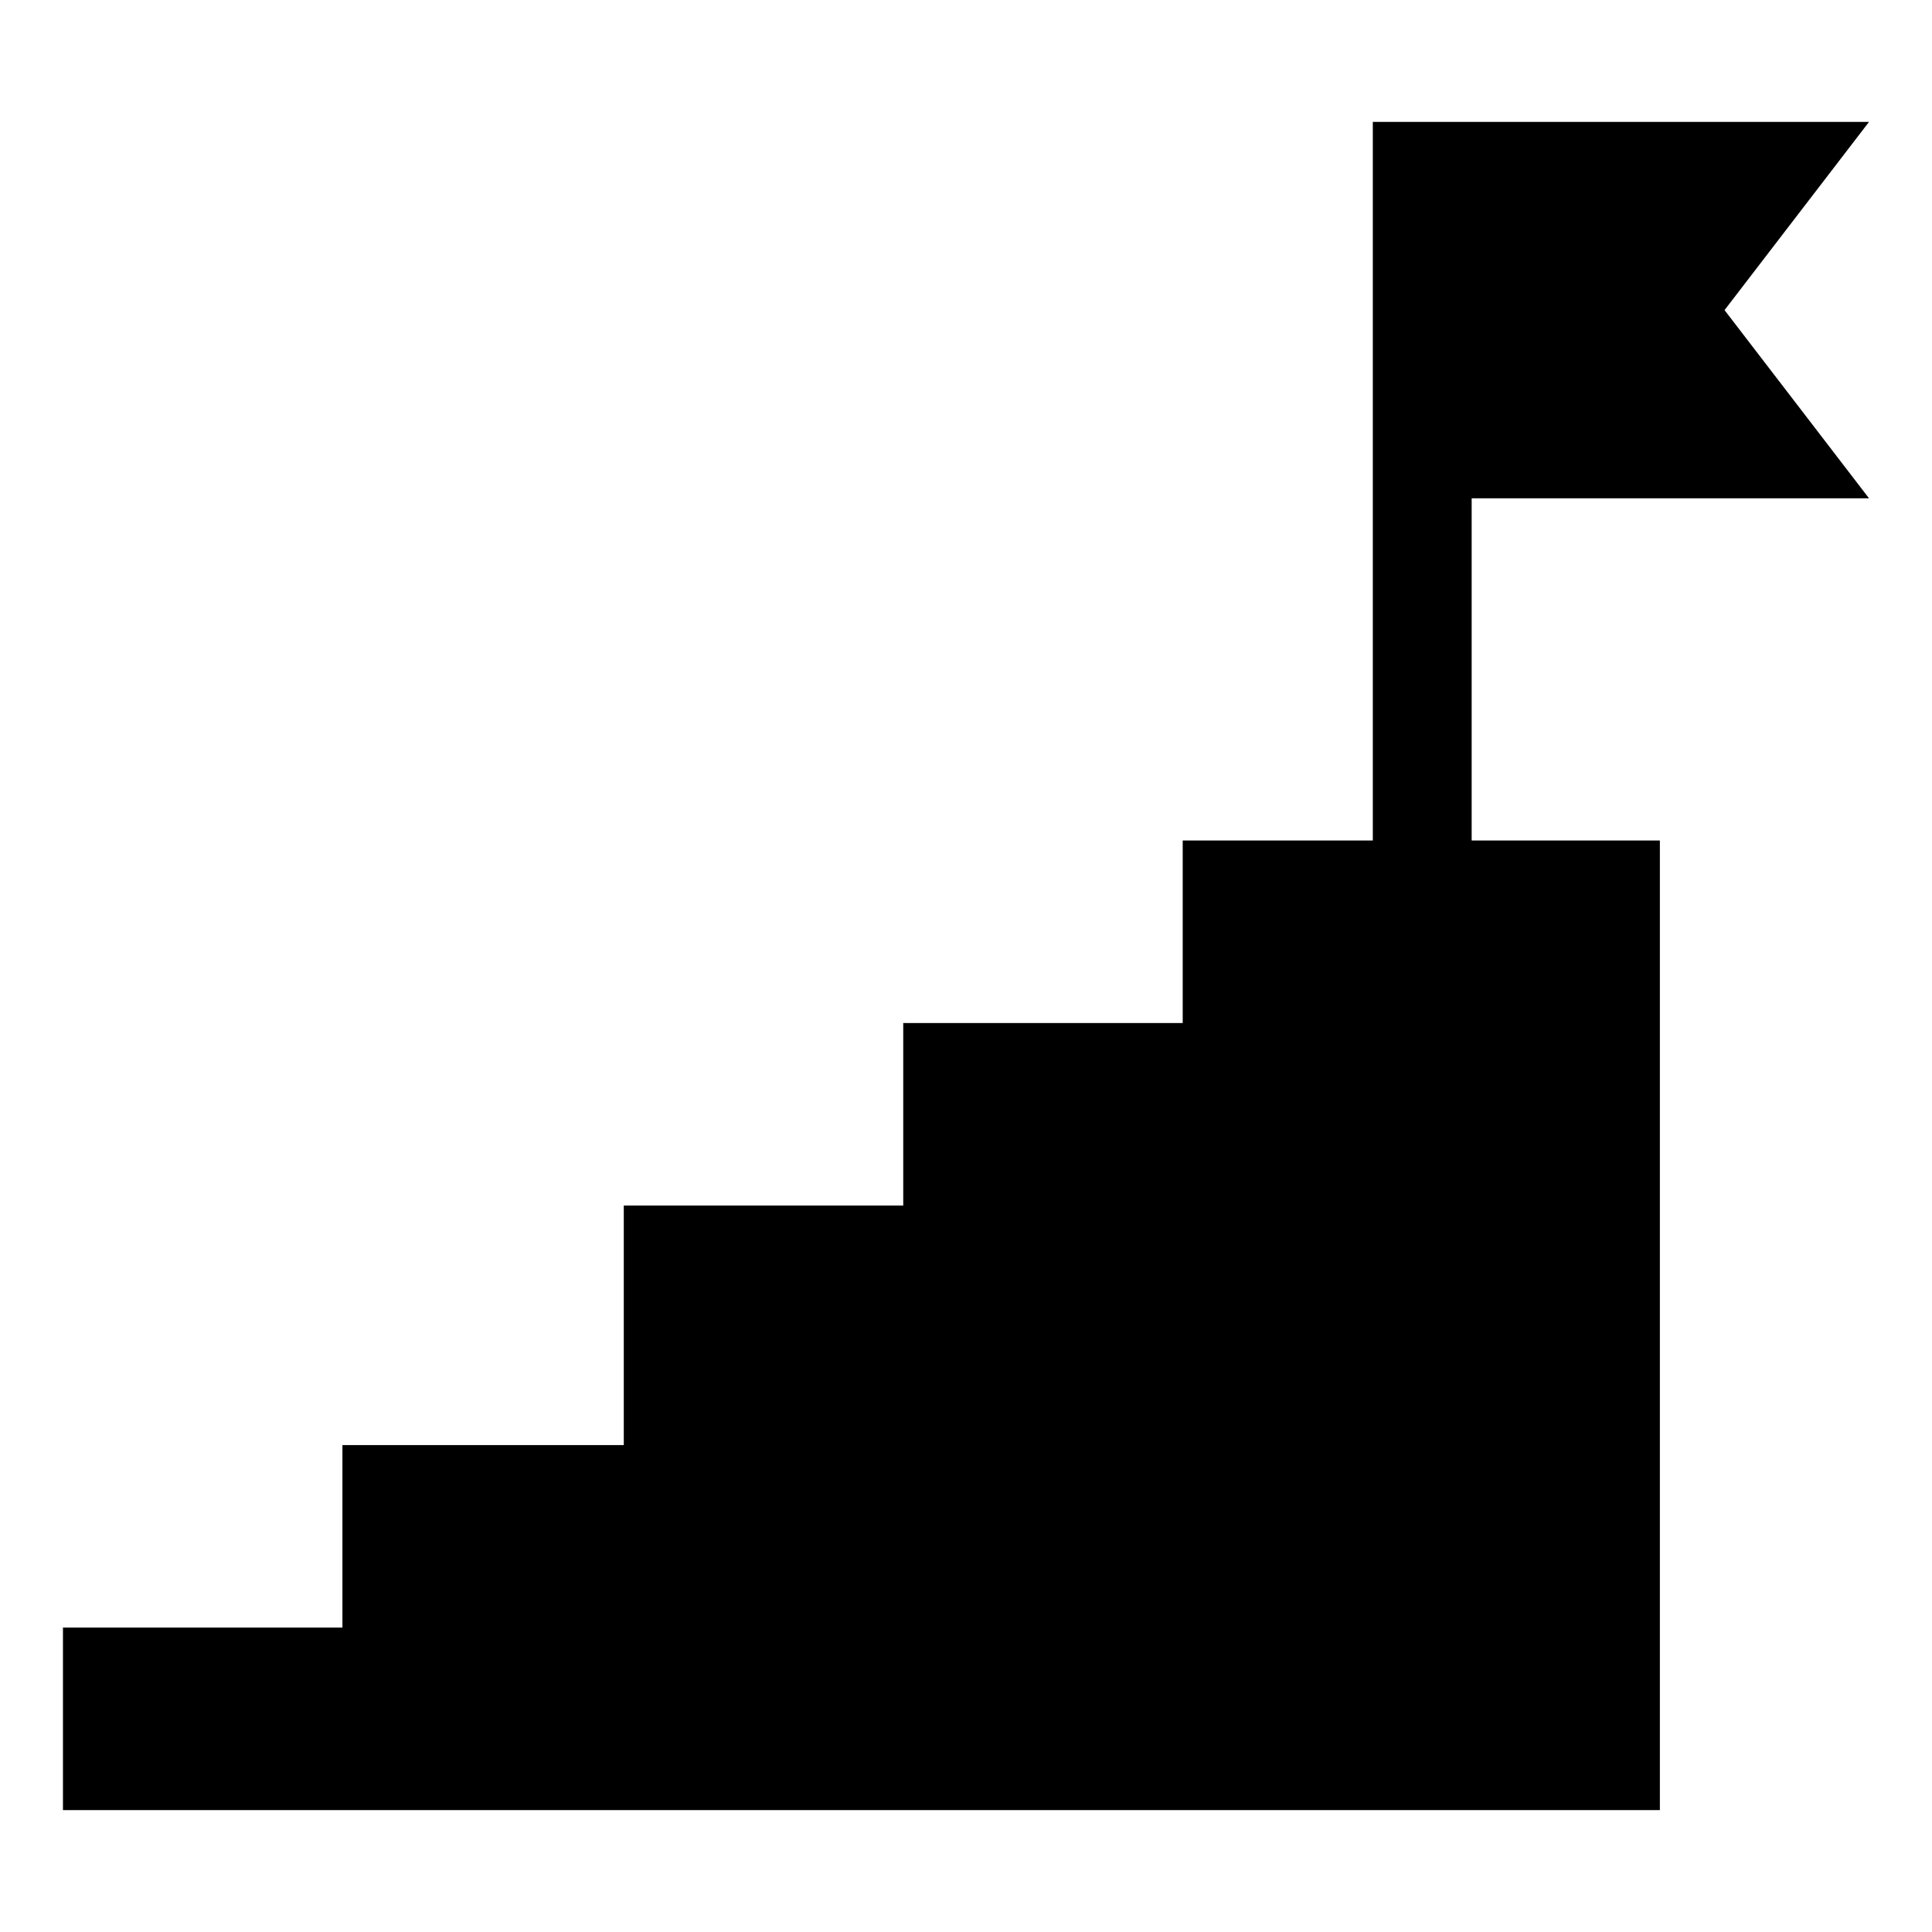
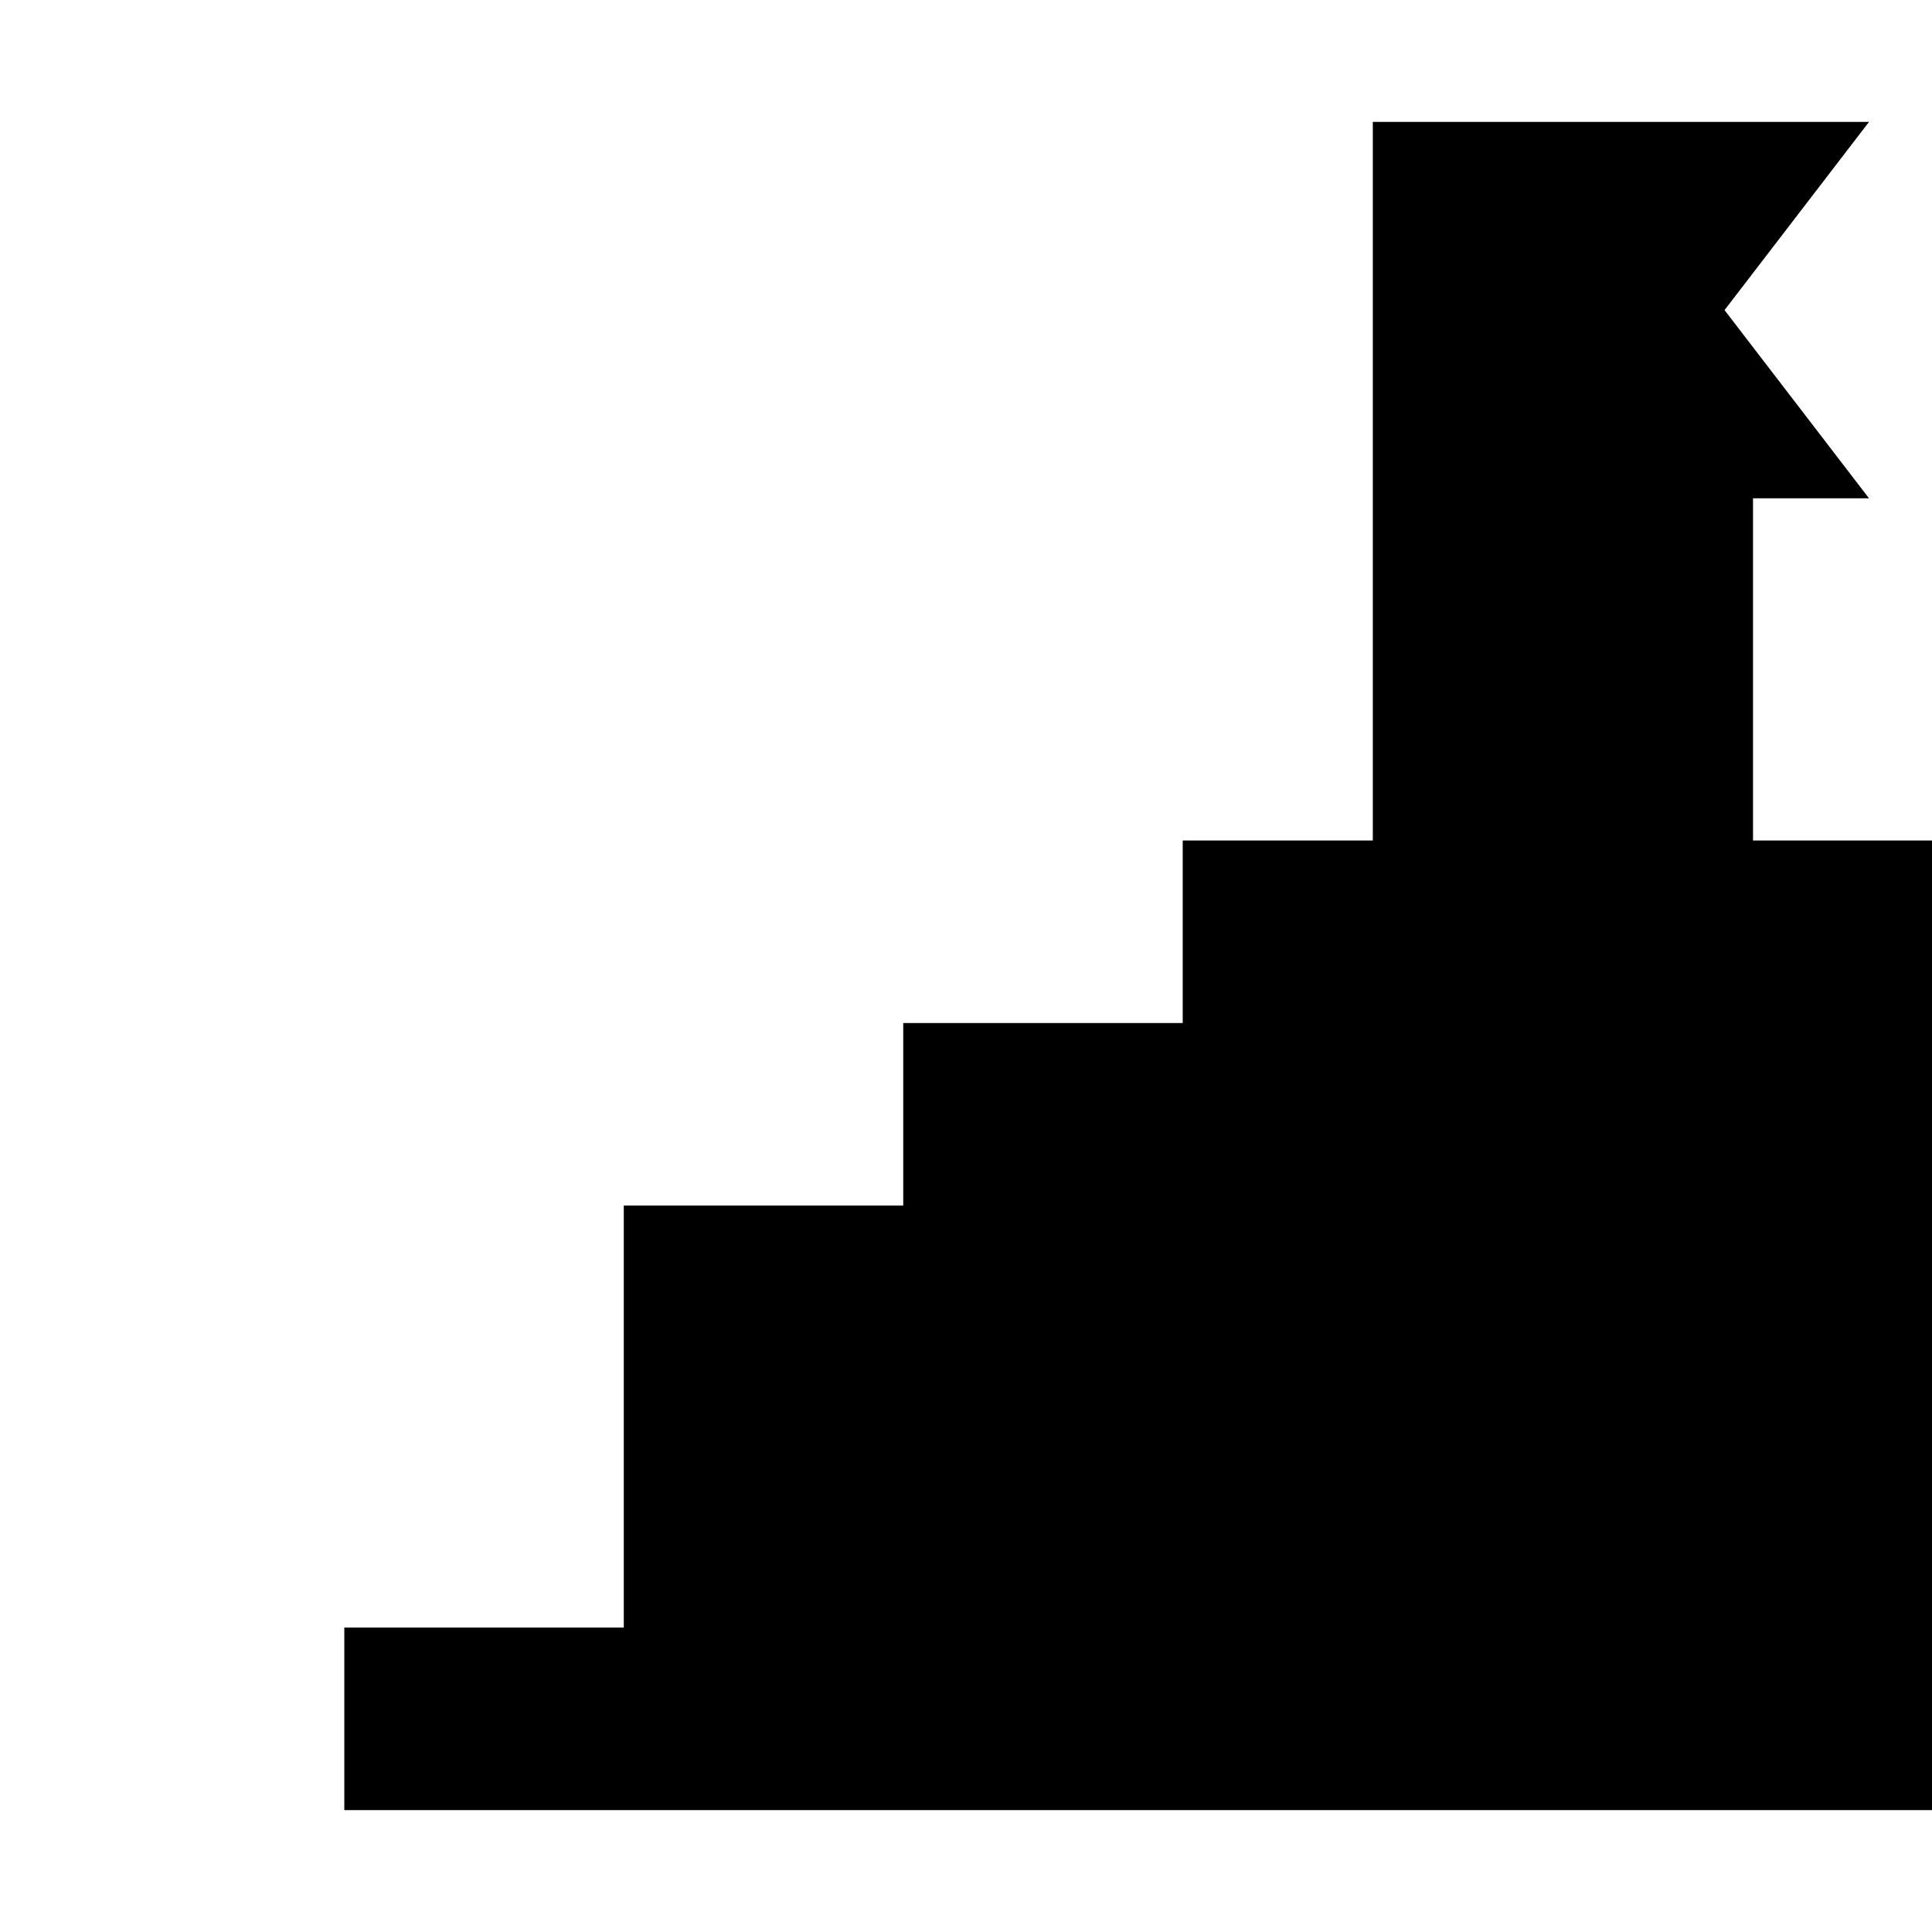
<svg xmlns="http://www.w3.org/2000/svg" fill="#000000" width="800px" height="800px" version="1.1" viewBox="144 144 512 512">
-   <path d="m639.31 276.06-38.289-49.879 38.289-49.875h-131.5v190.44h-50.379v48.367h-74.062v48.363h-74.059v63.48h-74.562v48.367h-74.062v48.367h423.2v-256.95h-49.879v-90.684z" />
+   <path d="m639.31 276.06-38.289-49.879 38.289-49.875h-131.5v190.44h-50.379v48.367h-74.062v48.363h-74.059v63.48v48.367h-74.062v48.367h423.2v-256.95h-49.879v-90.684z" />
</svg>